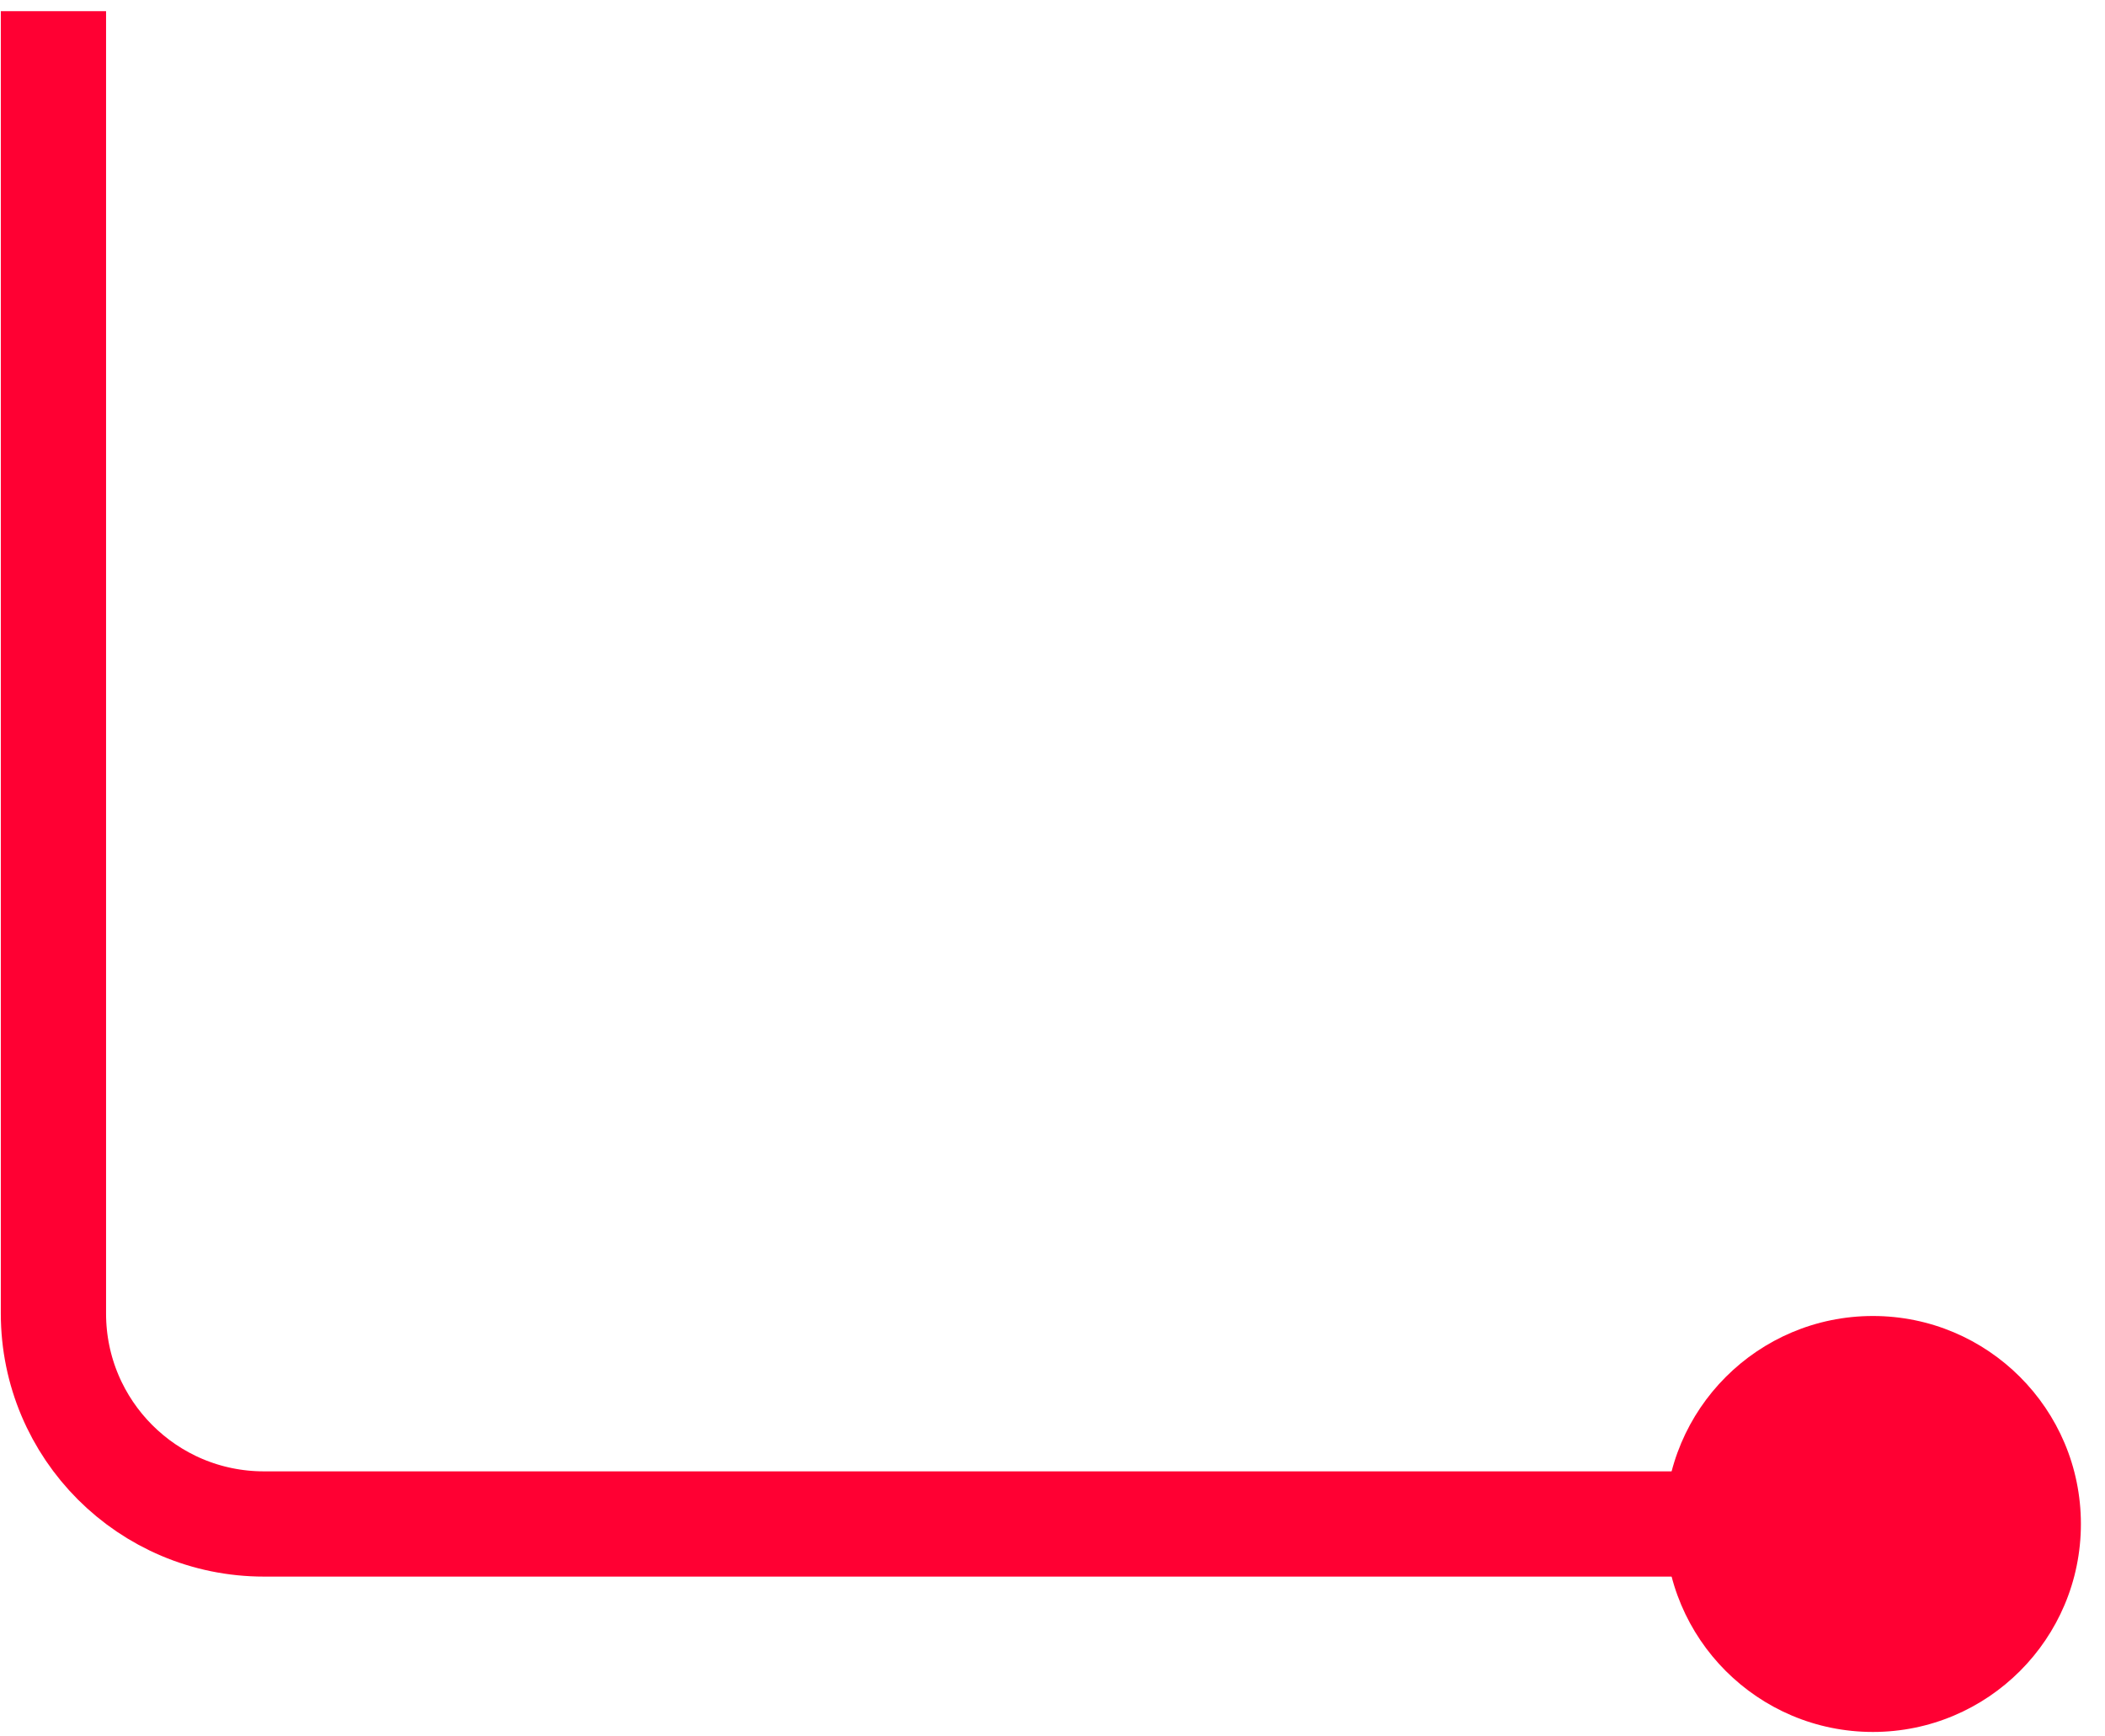
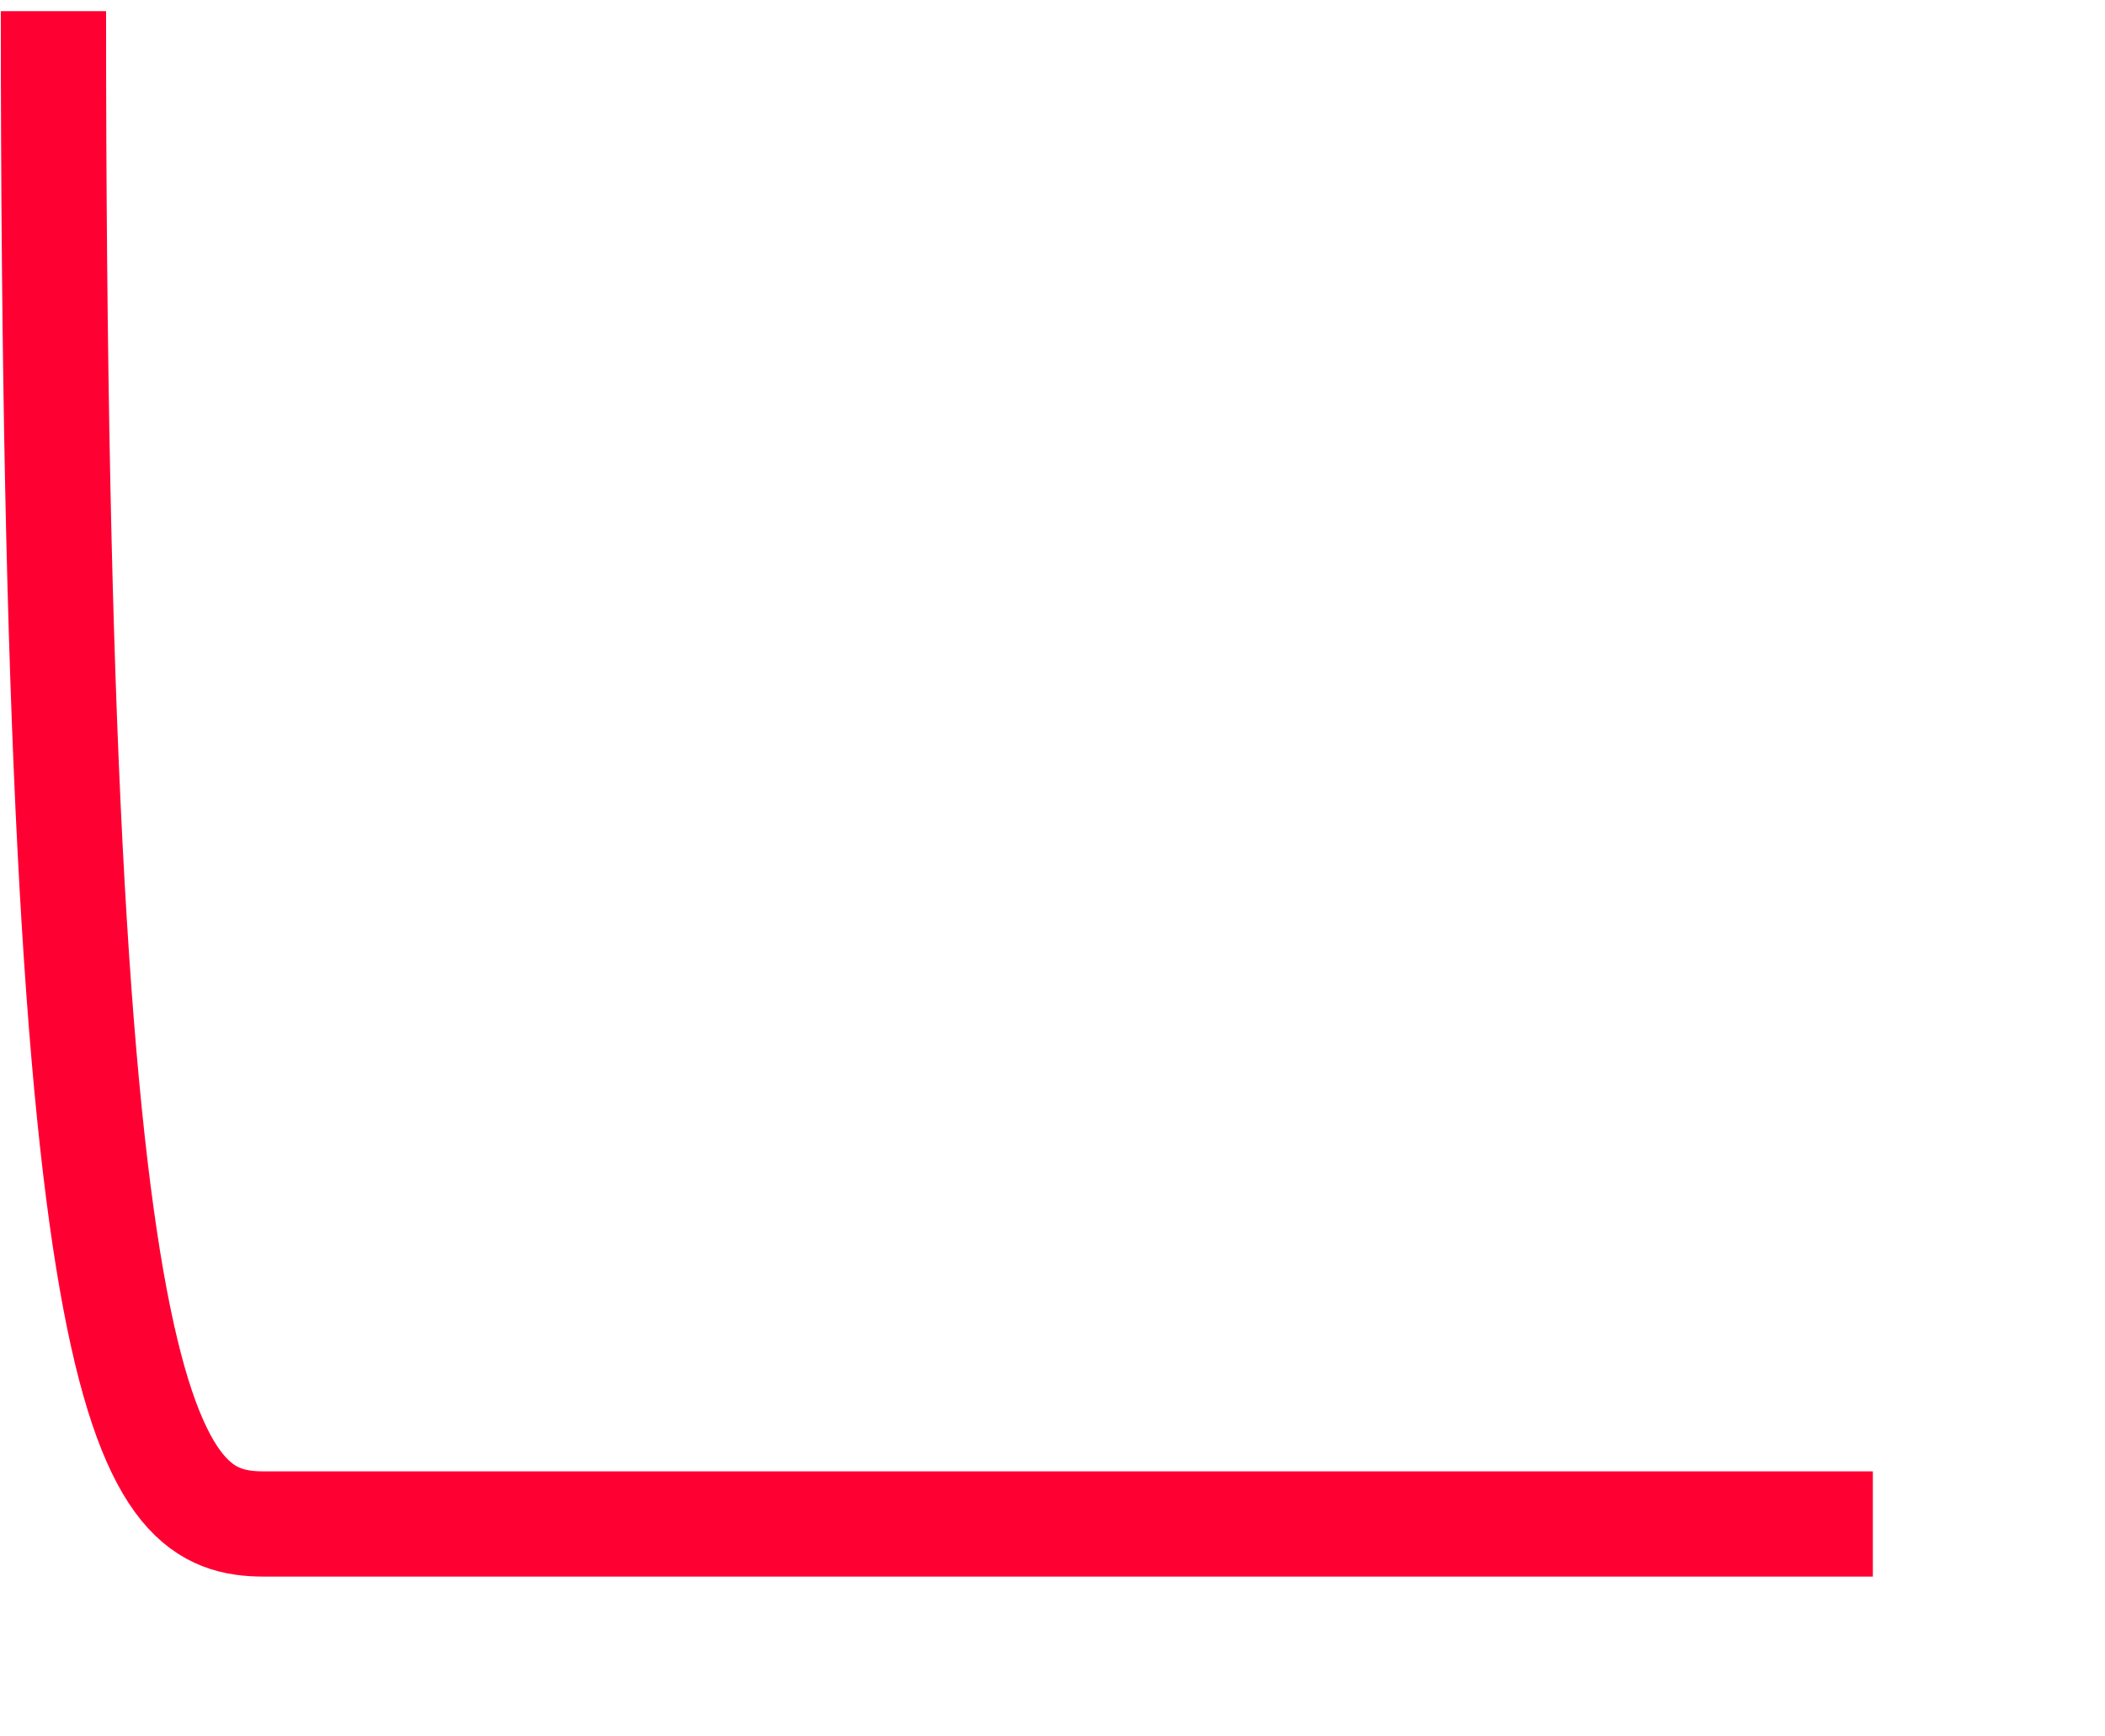
<svg xmlns="http://www.w3.org/2000/svg" width="80" height="66" viewBox="0 0 80 66" fill="none">
-   <circle cx="71.179" cy="57.925" r="7.905" fill="#FF0033" />
-   <path d="M2.031 0.424L2.031 49.925C2.031 54.343 5.613 57.925 10.031 57.925L71.177 57.925" stroke="#FF0033" stroke-width="4" />
+   <path d="M2.031 0.424C2.031 54.343 5.613 57.925 10.031 57.925L71.177 57.925" stroke="#FF0033" stroke-width="4" />
</svg>